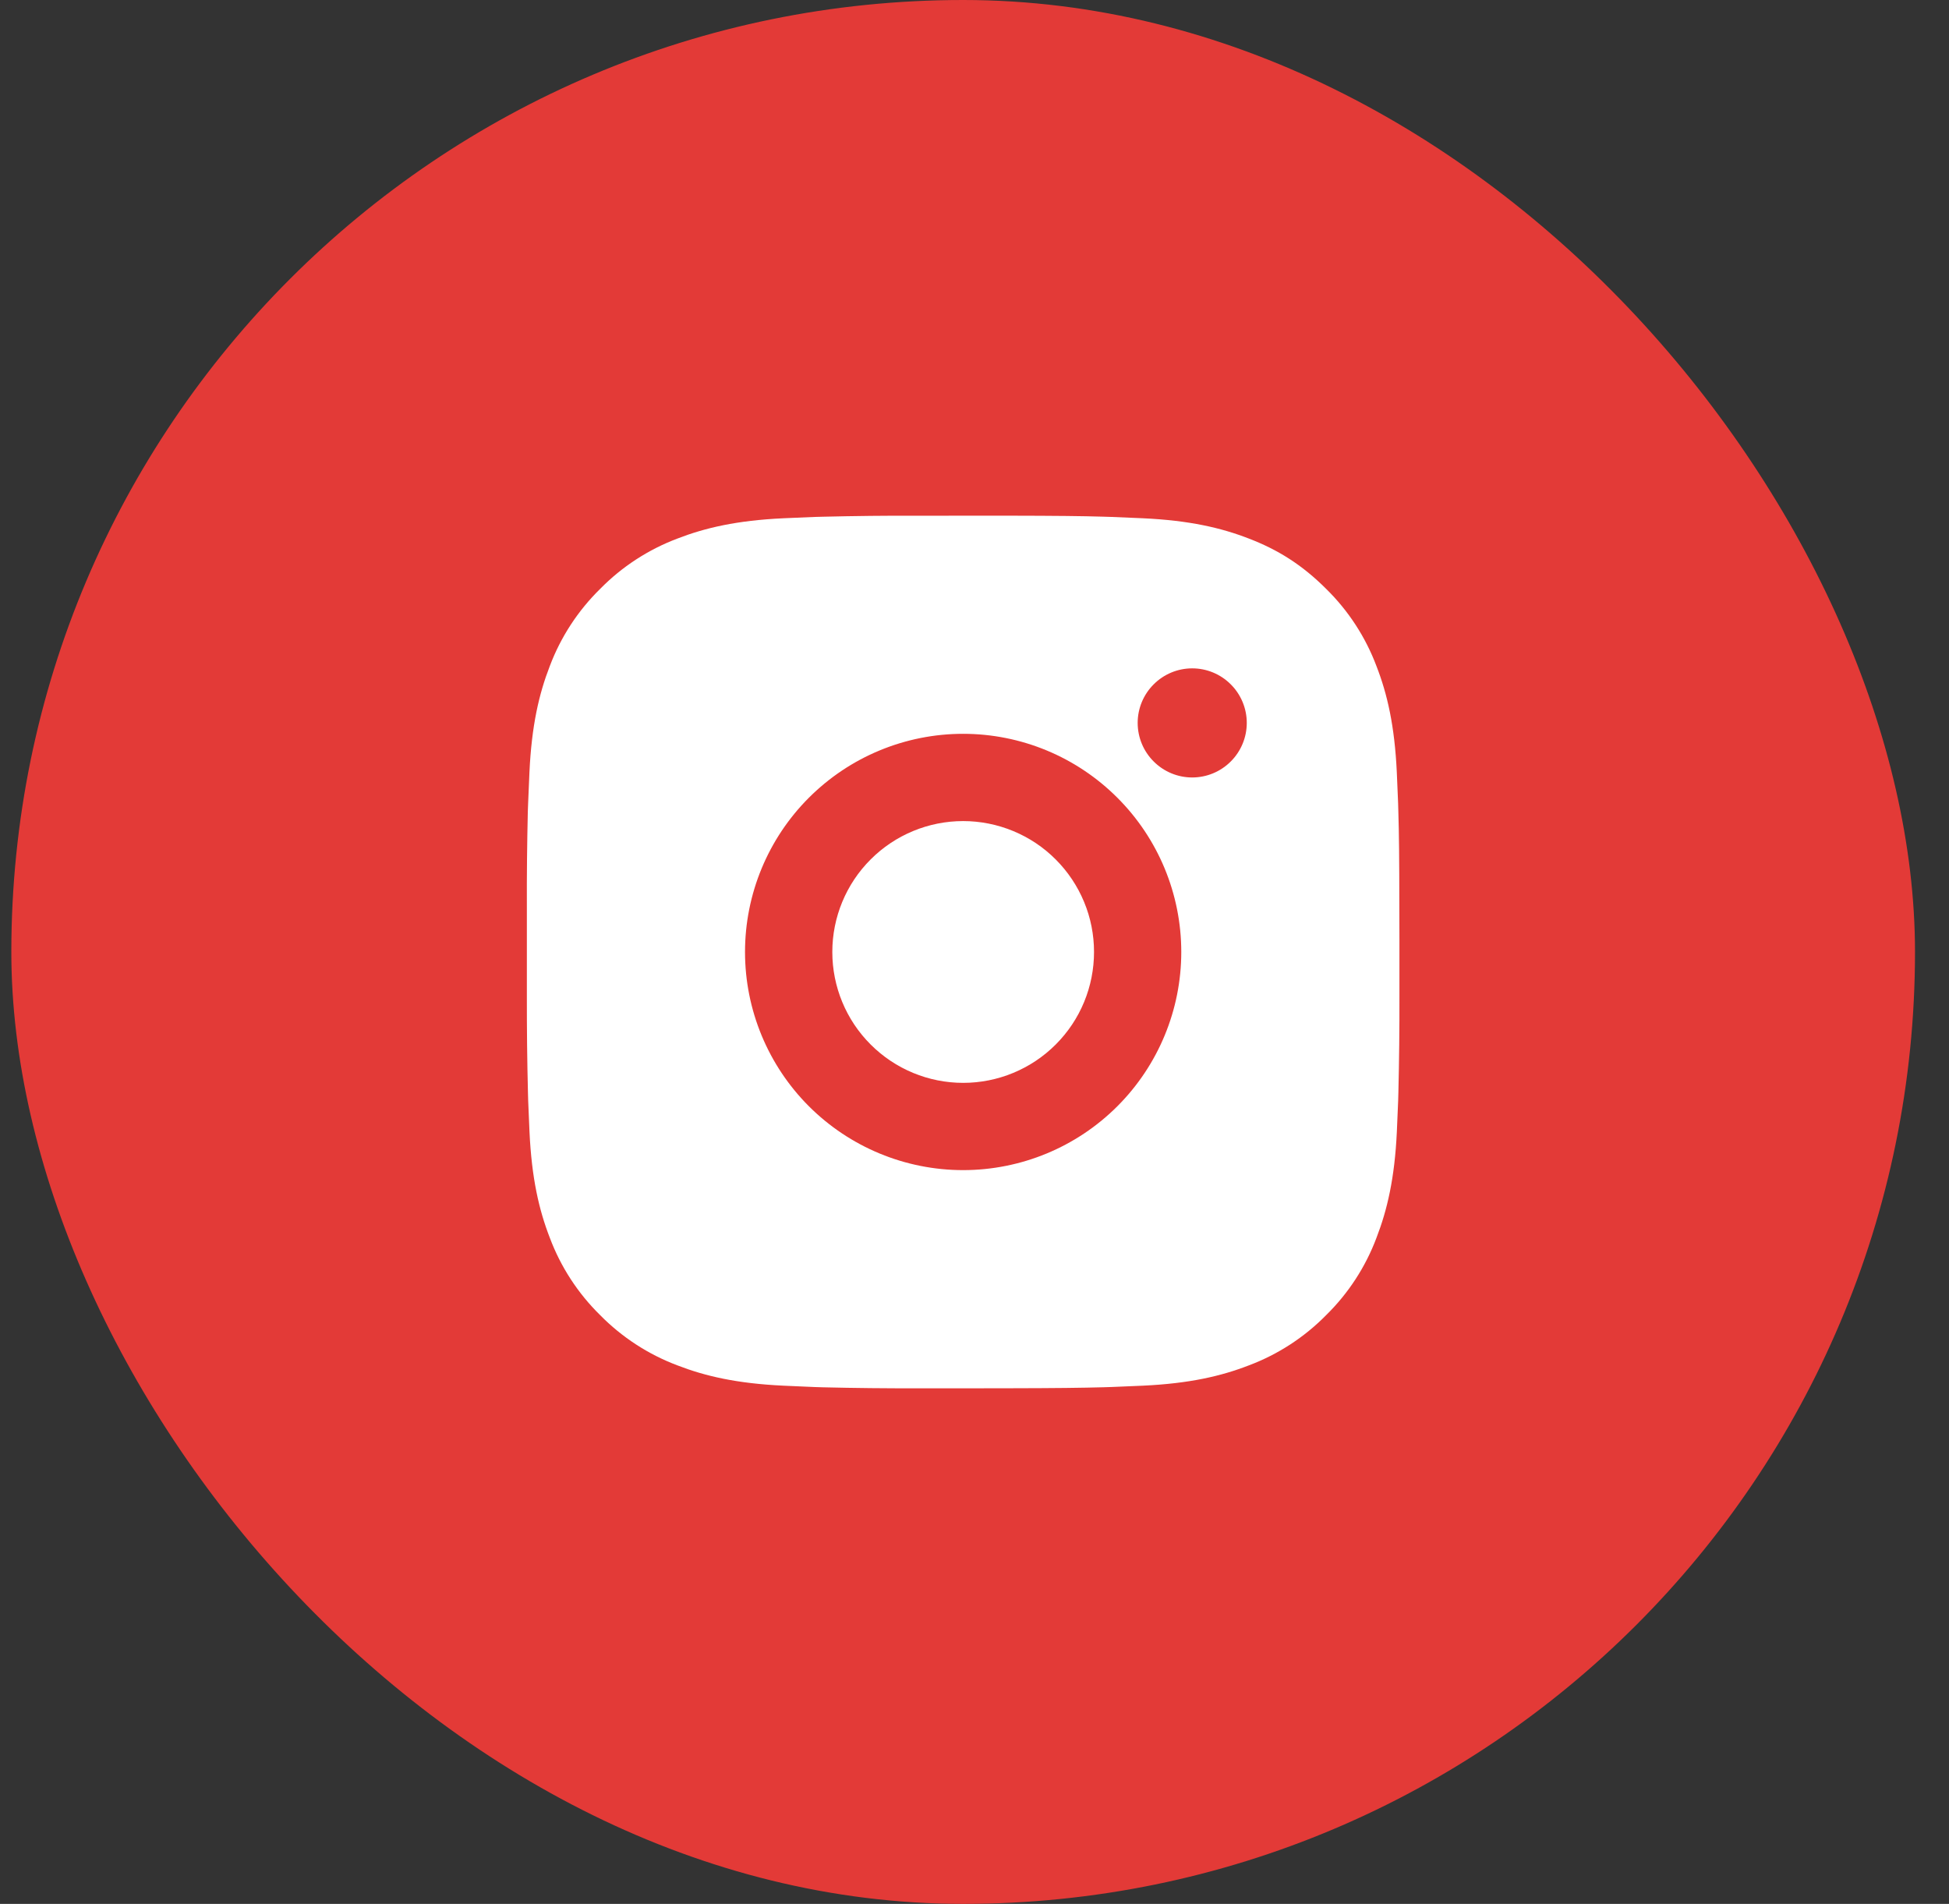
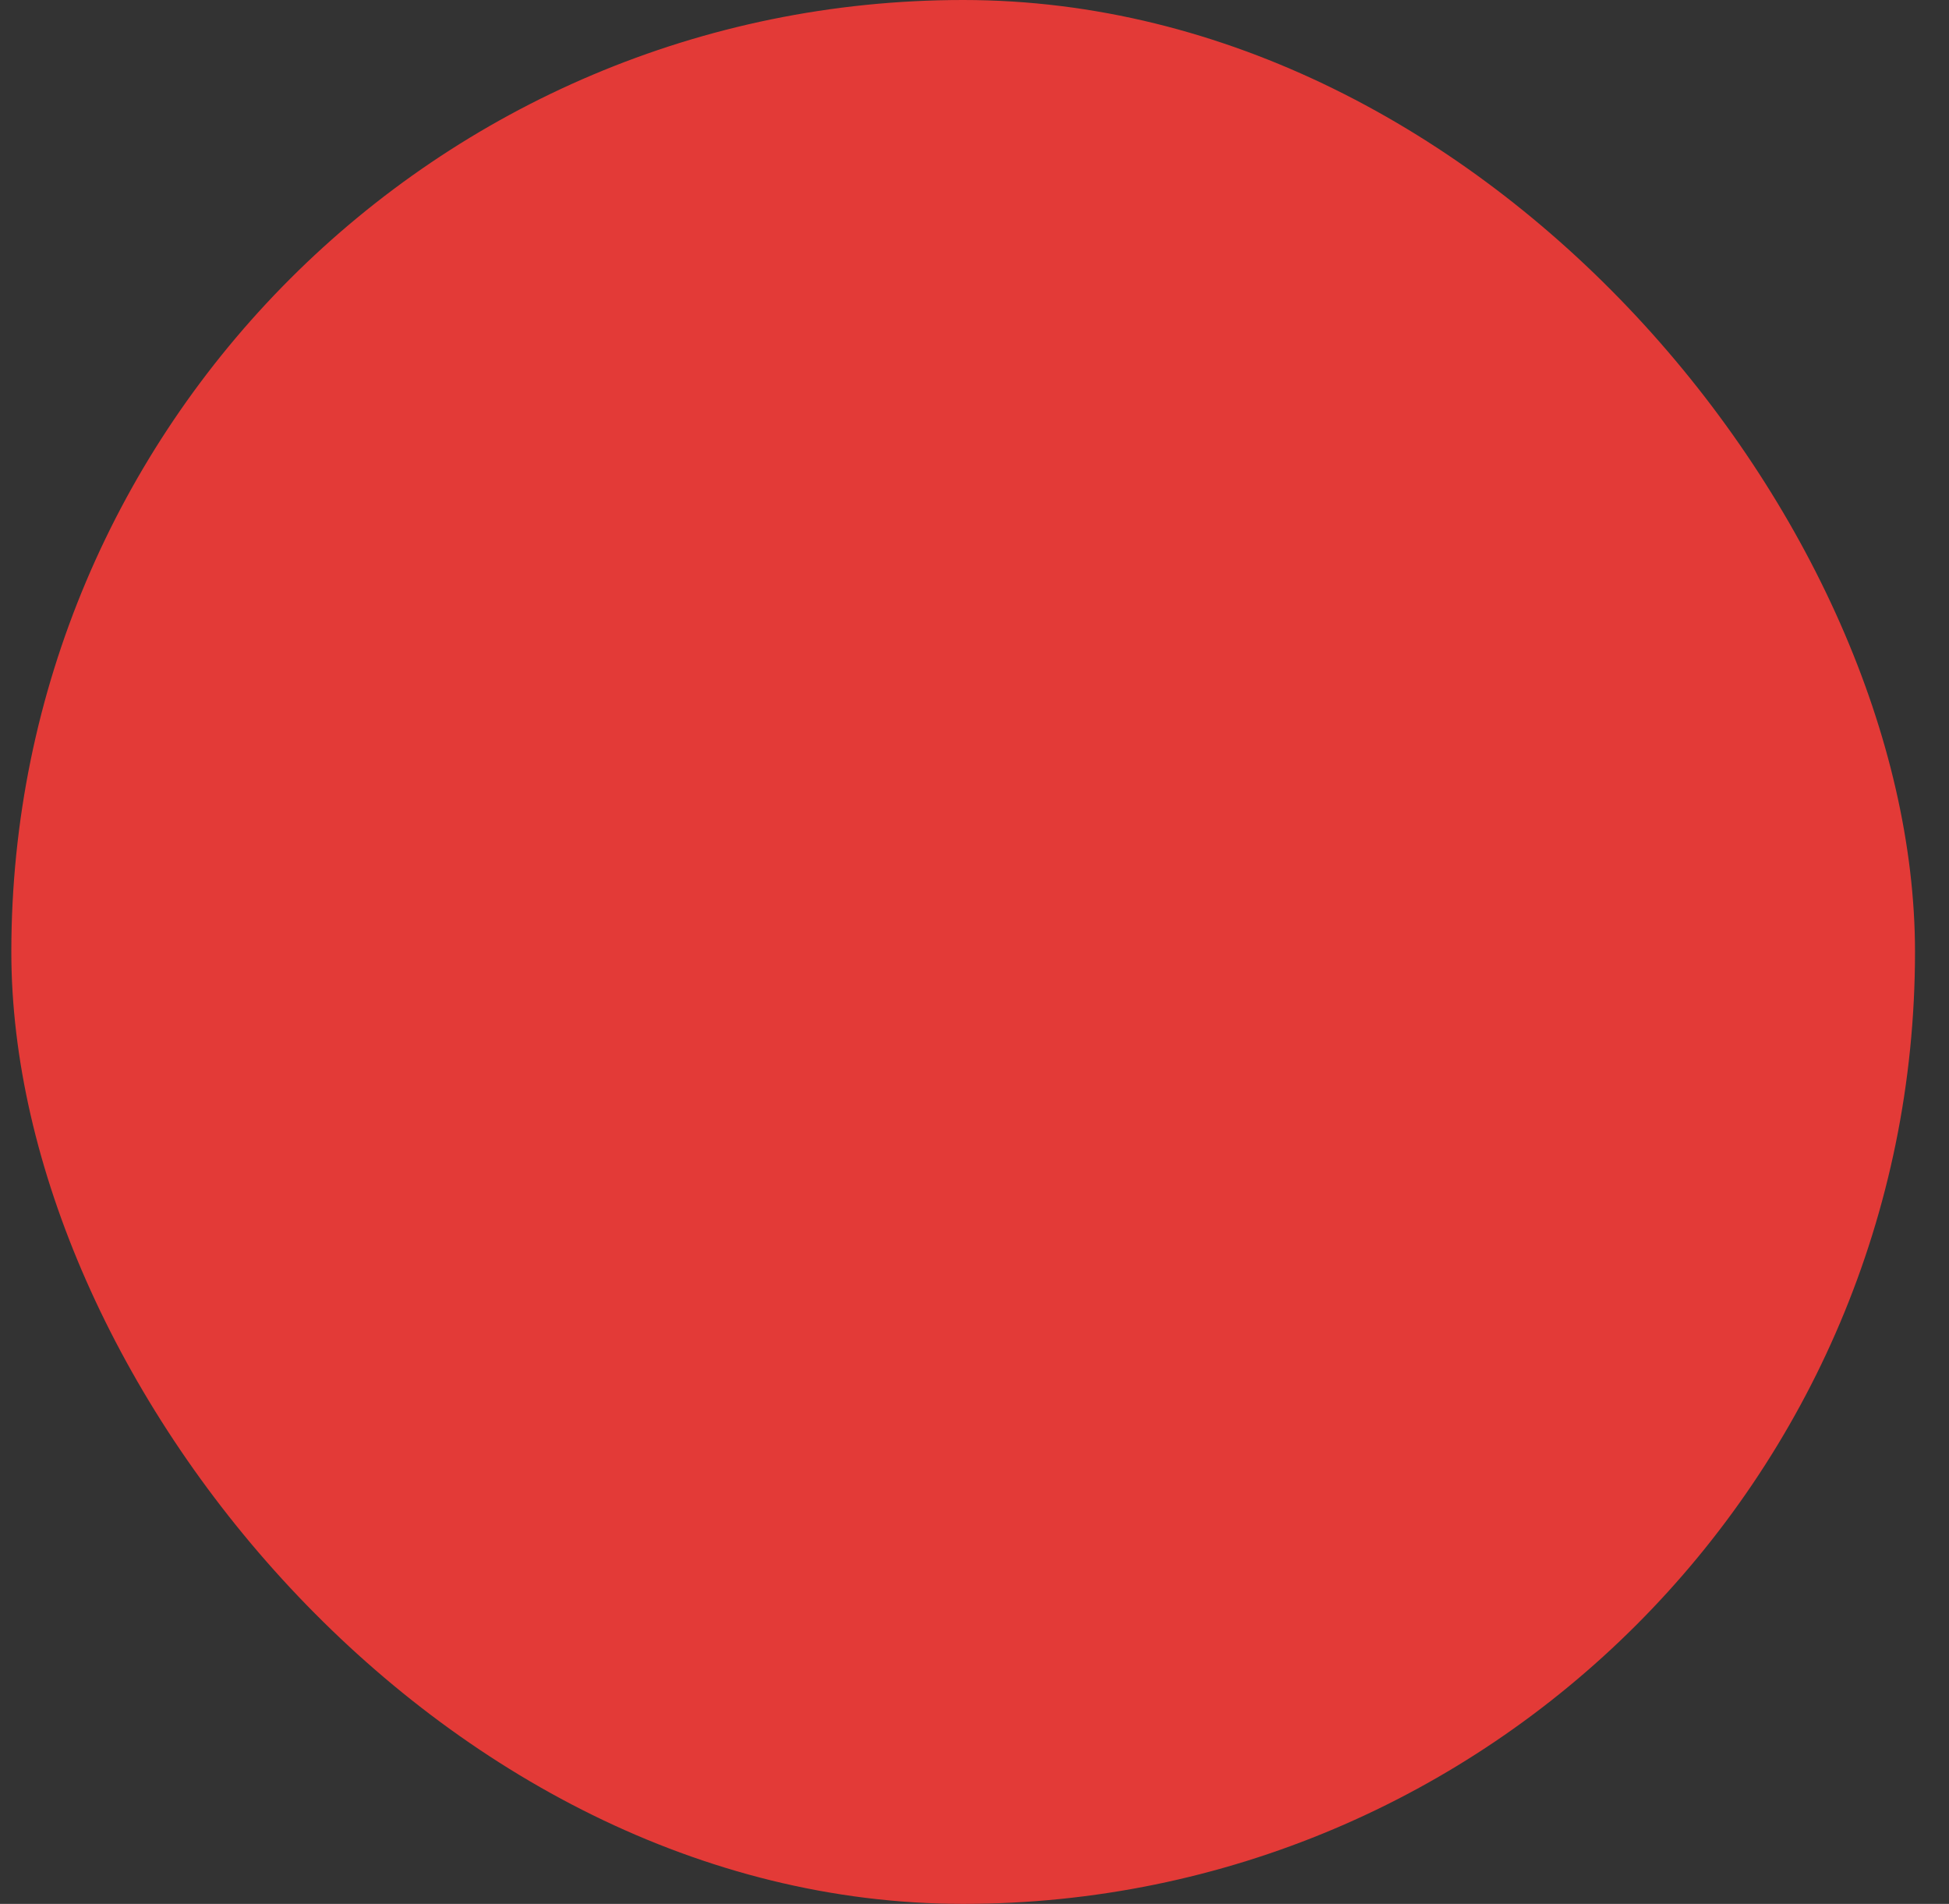
<svg xmlns="http://www.w3.org/2000/svg" width="43" height="42" viewBox="0 0 43 42" fill="none">
  <rect x="0" y="0" width="43" height="42" fill="#333333" stroke="none" />
  <rect x="0.25" width="42" height="42" rx="21" fill="#E33A37" />
-   <path d="M22.239 11.376C23.322 11.378 23.871 11.384 24.346 11.398L24.532 11.404C24.748 11.412 24.961 11.422 25.218 11.433C26.242 11.481 26.941 11.643 27.554 11.881C28.189 12.125 28.724 12.456 29.259 12.991C29.749 13.472 30.128 14.054 30.369 14.696C30.607 15.309 30.769 16.008 30.817 17.033C30.828 17.289 30.838 17.502 30.846 17.718L30.851 17.905C30.866 18.379 30.872 18.928 30.873 20.011L30.875 20.729V21.99C30.877 22.692 30.869 23.394 30.852 24.096L30.847 24.283C30.839 24.499 30.829 24.712 30.818 24.968C30.77 25.993 30.606 26.691 30.369 27.305C30.128 27.948 29.749 28.53 29.259 29.011C28.778 29.5 28.196 29.879 27.554 30.12C26.941 30.358 26.242 30.52 25.218 30.568L24.532 30.597L24.346 30.603C23.871 30.616 23.322 30.623 22.239 30.625L21.521 30.626H20.261C19.558 30.628 18.856 30.621 18.154 30.604L17.967 30.598C17.739 30.589 17.51 30.579 17.282 30.568C16.258 30.52 15.559 30.358 14.945 30.12C14.303 29.879 13.721 29.5 13.24 29.011C12.75 28.53 12.371 27.948 12.13 27.305C11.892 26.692 11.73 25.993 11.682 24.968L11.653 24.283L11.648 24.096C11.63 23.394 11.623 22.692 11.624 21.99V20.011C11.621 19.309 11.629 18.607 11.645 17.905L11.652 17.718C11.66 17.502 11.669 17.289 11.681 17.033C11.729 16.008 11.891 15.31 12.129 14.696C12.371 14.053 12.751 13.471 13.241 12.991C13.722 12.501 14.303 12.123 14.945 11.881C15.559 11.643 16.257 11.481 17.282 11.433C17.538 11.422 17.752 11.412 17.967 11.404L18.154 11.399C18.856 11.382 19.558 11.374 20.26 11.377L22.239 11.376ZM21.249 16.188C19.973 16.188 18.749 16.695 17.846 17.598C16.944 18.5 16.437 19.724 16.437 21.001C16.437 22.277 16.944 23.501 17.846 24.404C18.749 25.306 19.973 25.813 21.249 25.813C22.526 25.813 23.75 25.306 24.652 24.404C25.555 23.501 26.062 22.277 26.062 21.001C26.062 19.724 25.555 18.5 24.652 17.598C23.75 16.695 22.526 16.188 21.249 16.188ZM21.249 18.113C21.628 18.113 22.004 18.188 22.354 18.333C22.705 18.478 23.023 18.69 23.291 18.959C23.559 19.227 23.772 19.545 23.917 19.895C24.063 20.245 24.137 20.621 24.137 21C24.137 21.379 24.063 21.755 23.918 22.105C23.773 22.456 23.56 22.774 23.292 23.042C23.024 23.31 22.706 23.523 22.355 23.668C22.005 23.813 21.63 23.888 21.25 23.888C20.485 23.888 19.75 23.584 19.209 23.042C18.667 22.501 18.363 21.767 18.363 21.001C18.363 20.235 18.667 19.5 19.209 18.959C19.75 18.417 20.485 18.113 21.25 18.113M26.303 14.744C25.984 14.744 25.678 14.871 25.453 15.097C25.227 15.322 25.1 15.628 25.1 15.947C25.1 16.267 25.227 16.573 25.453 16.798C25.678 17.024 25.984 17.151 26.303 17.151C26.623 17.151 26.929 17.024 27.154 16.798C27.38 16.573 27.507 16.267 27.507 15.947C27.507 15.628 27.38 15.322 27.154 15.097C26.929 14.871 26.623 14.744 26.303 14.744Z" fill="white" />
</svg>